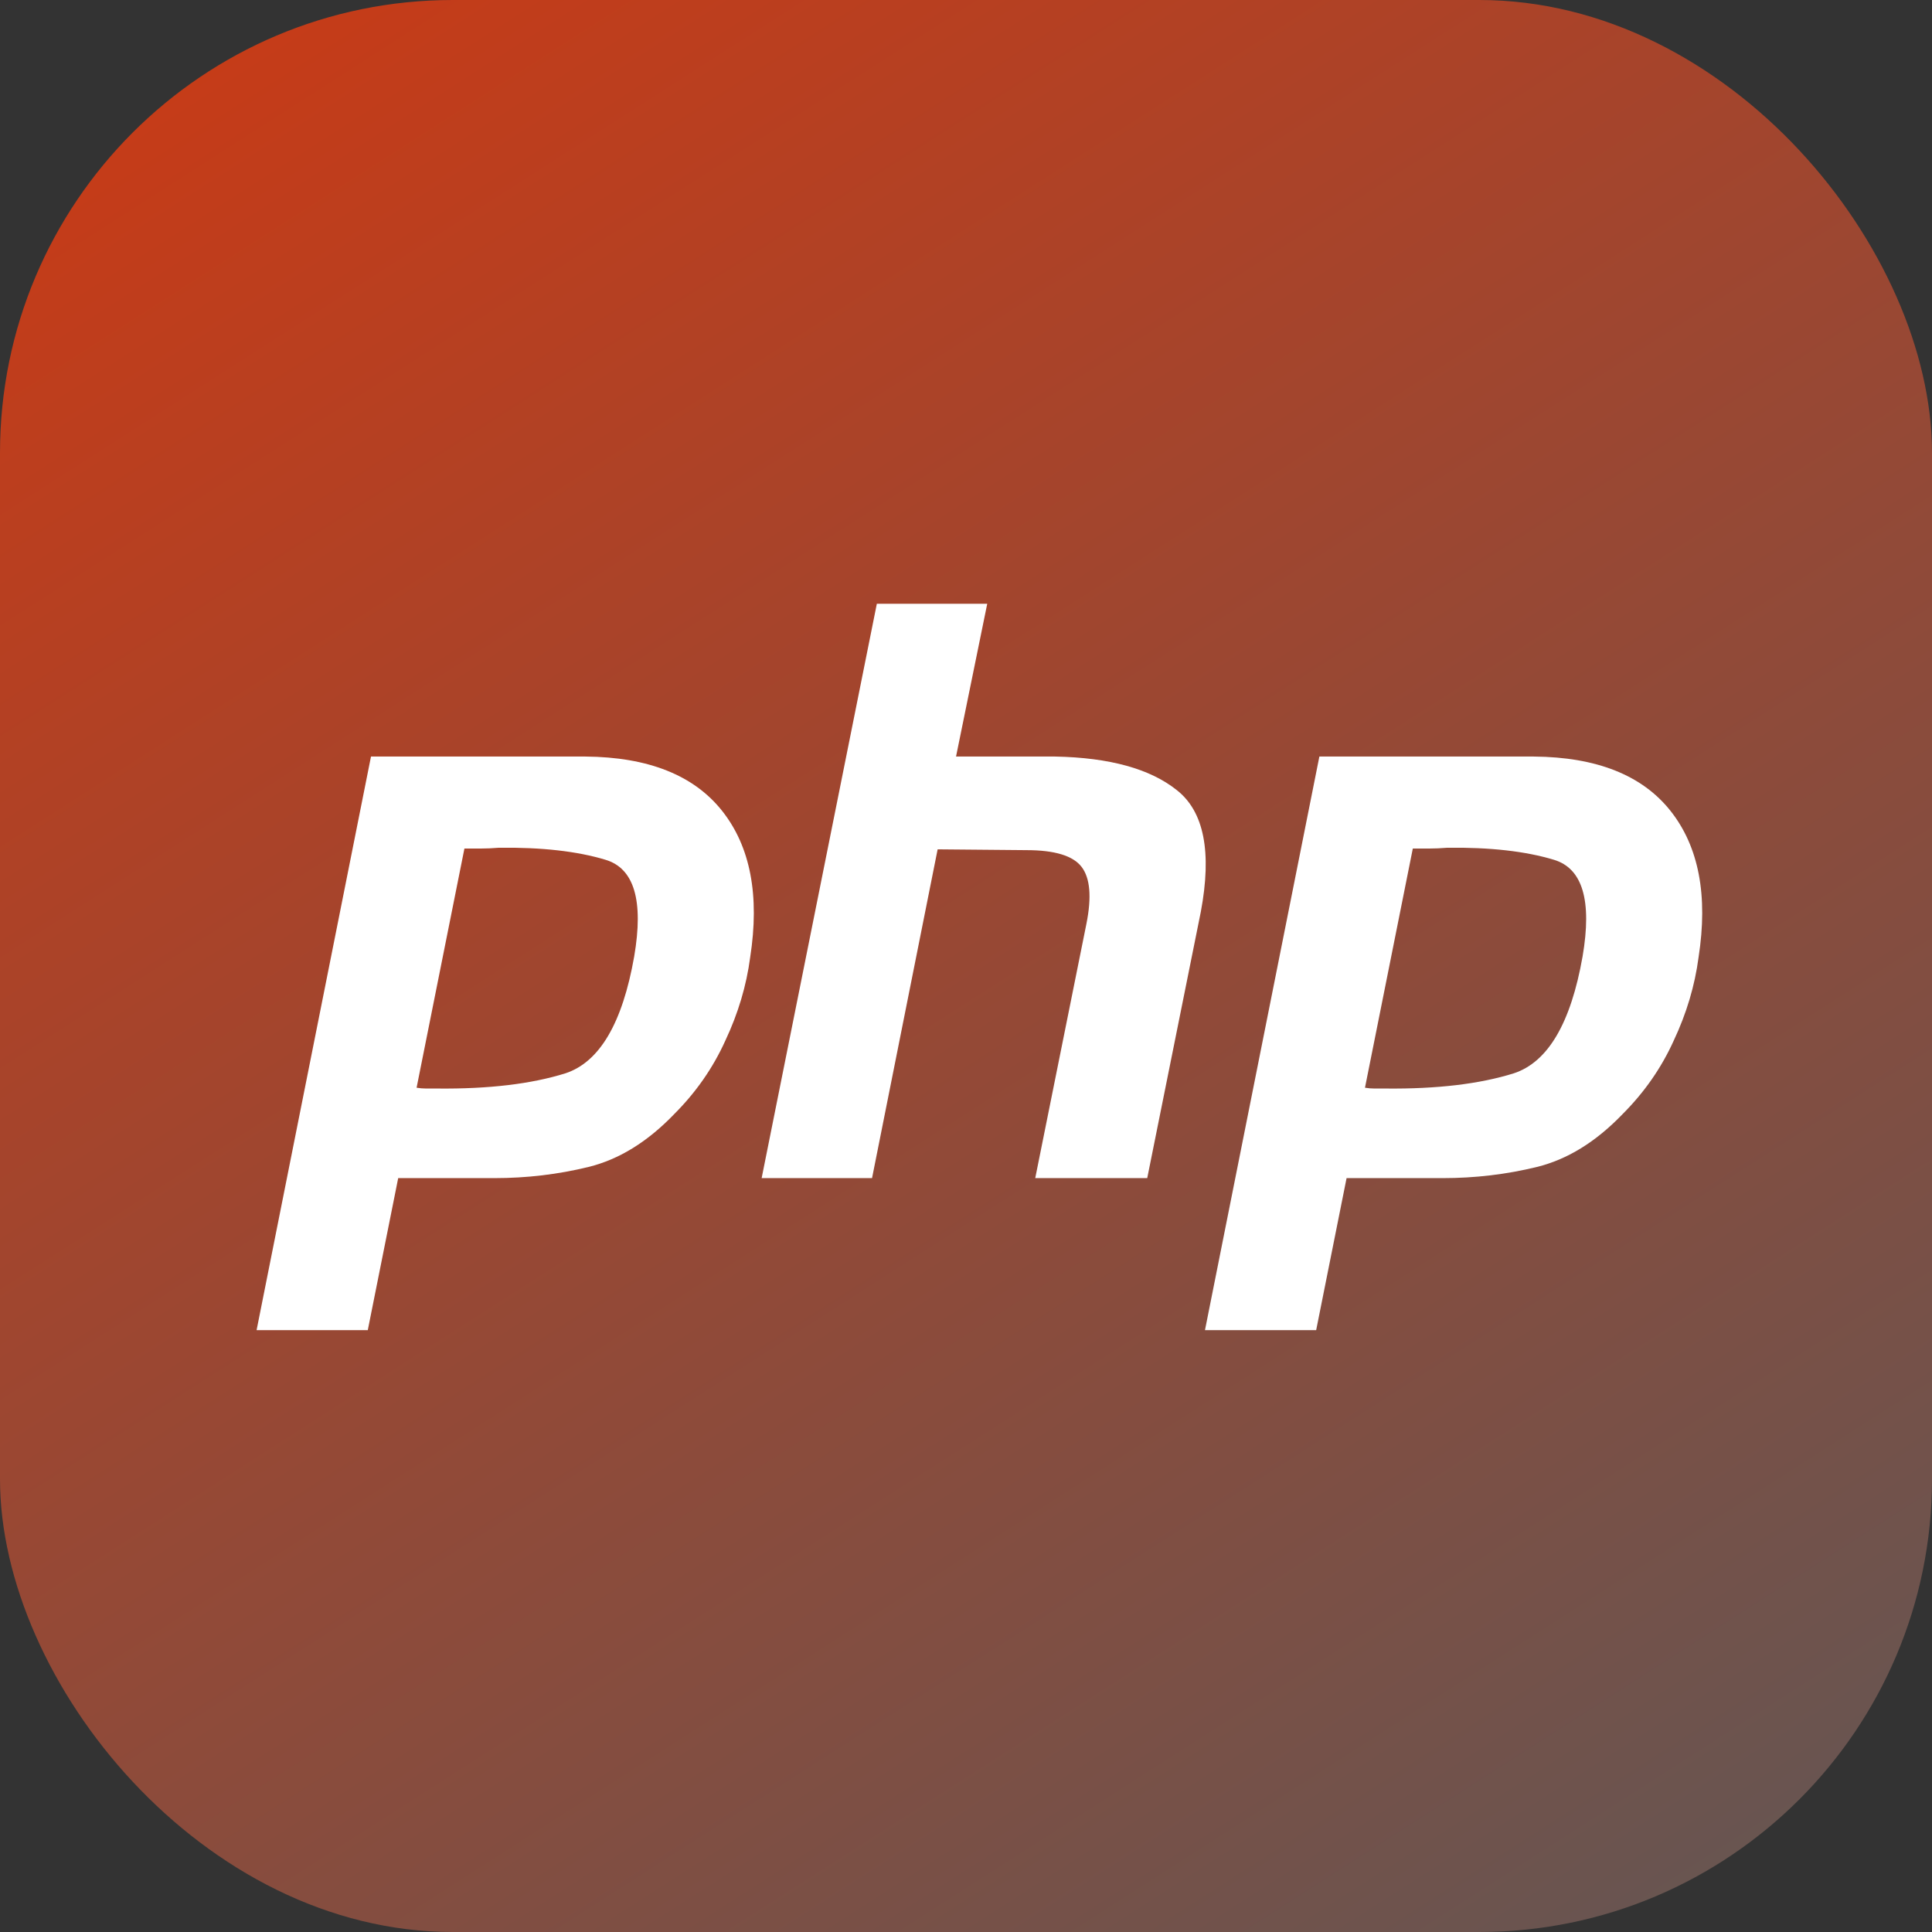
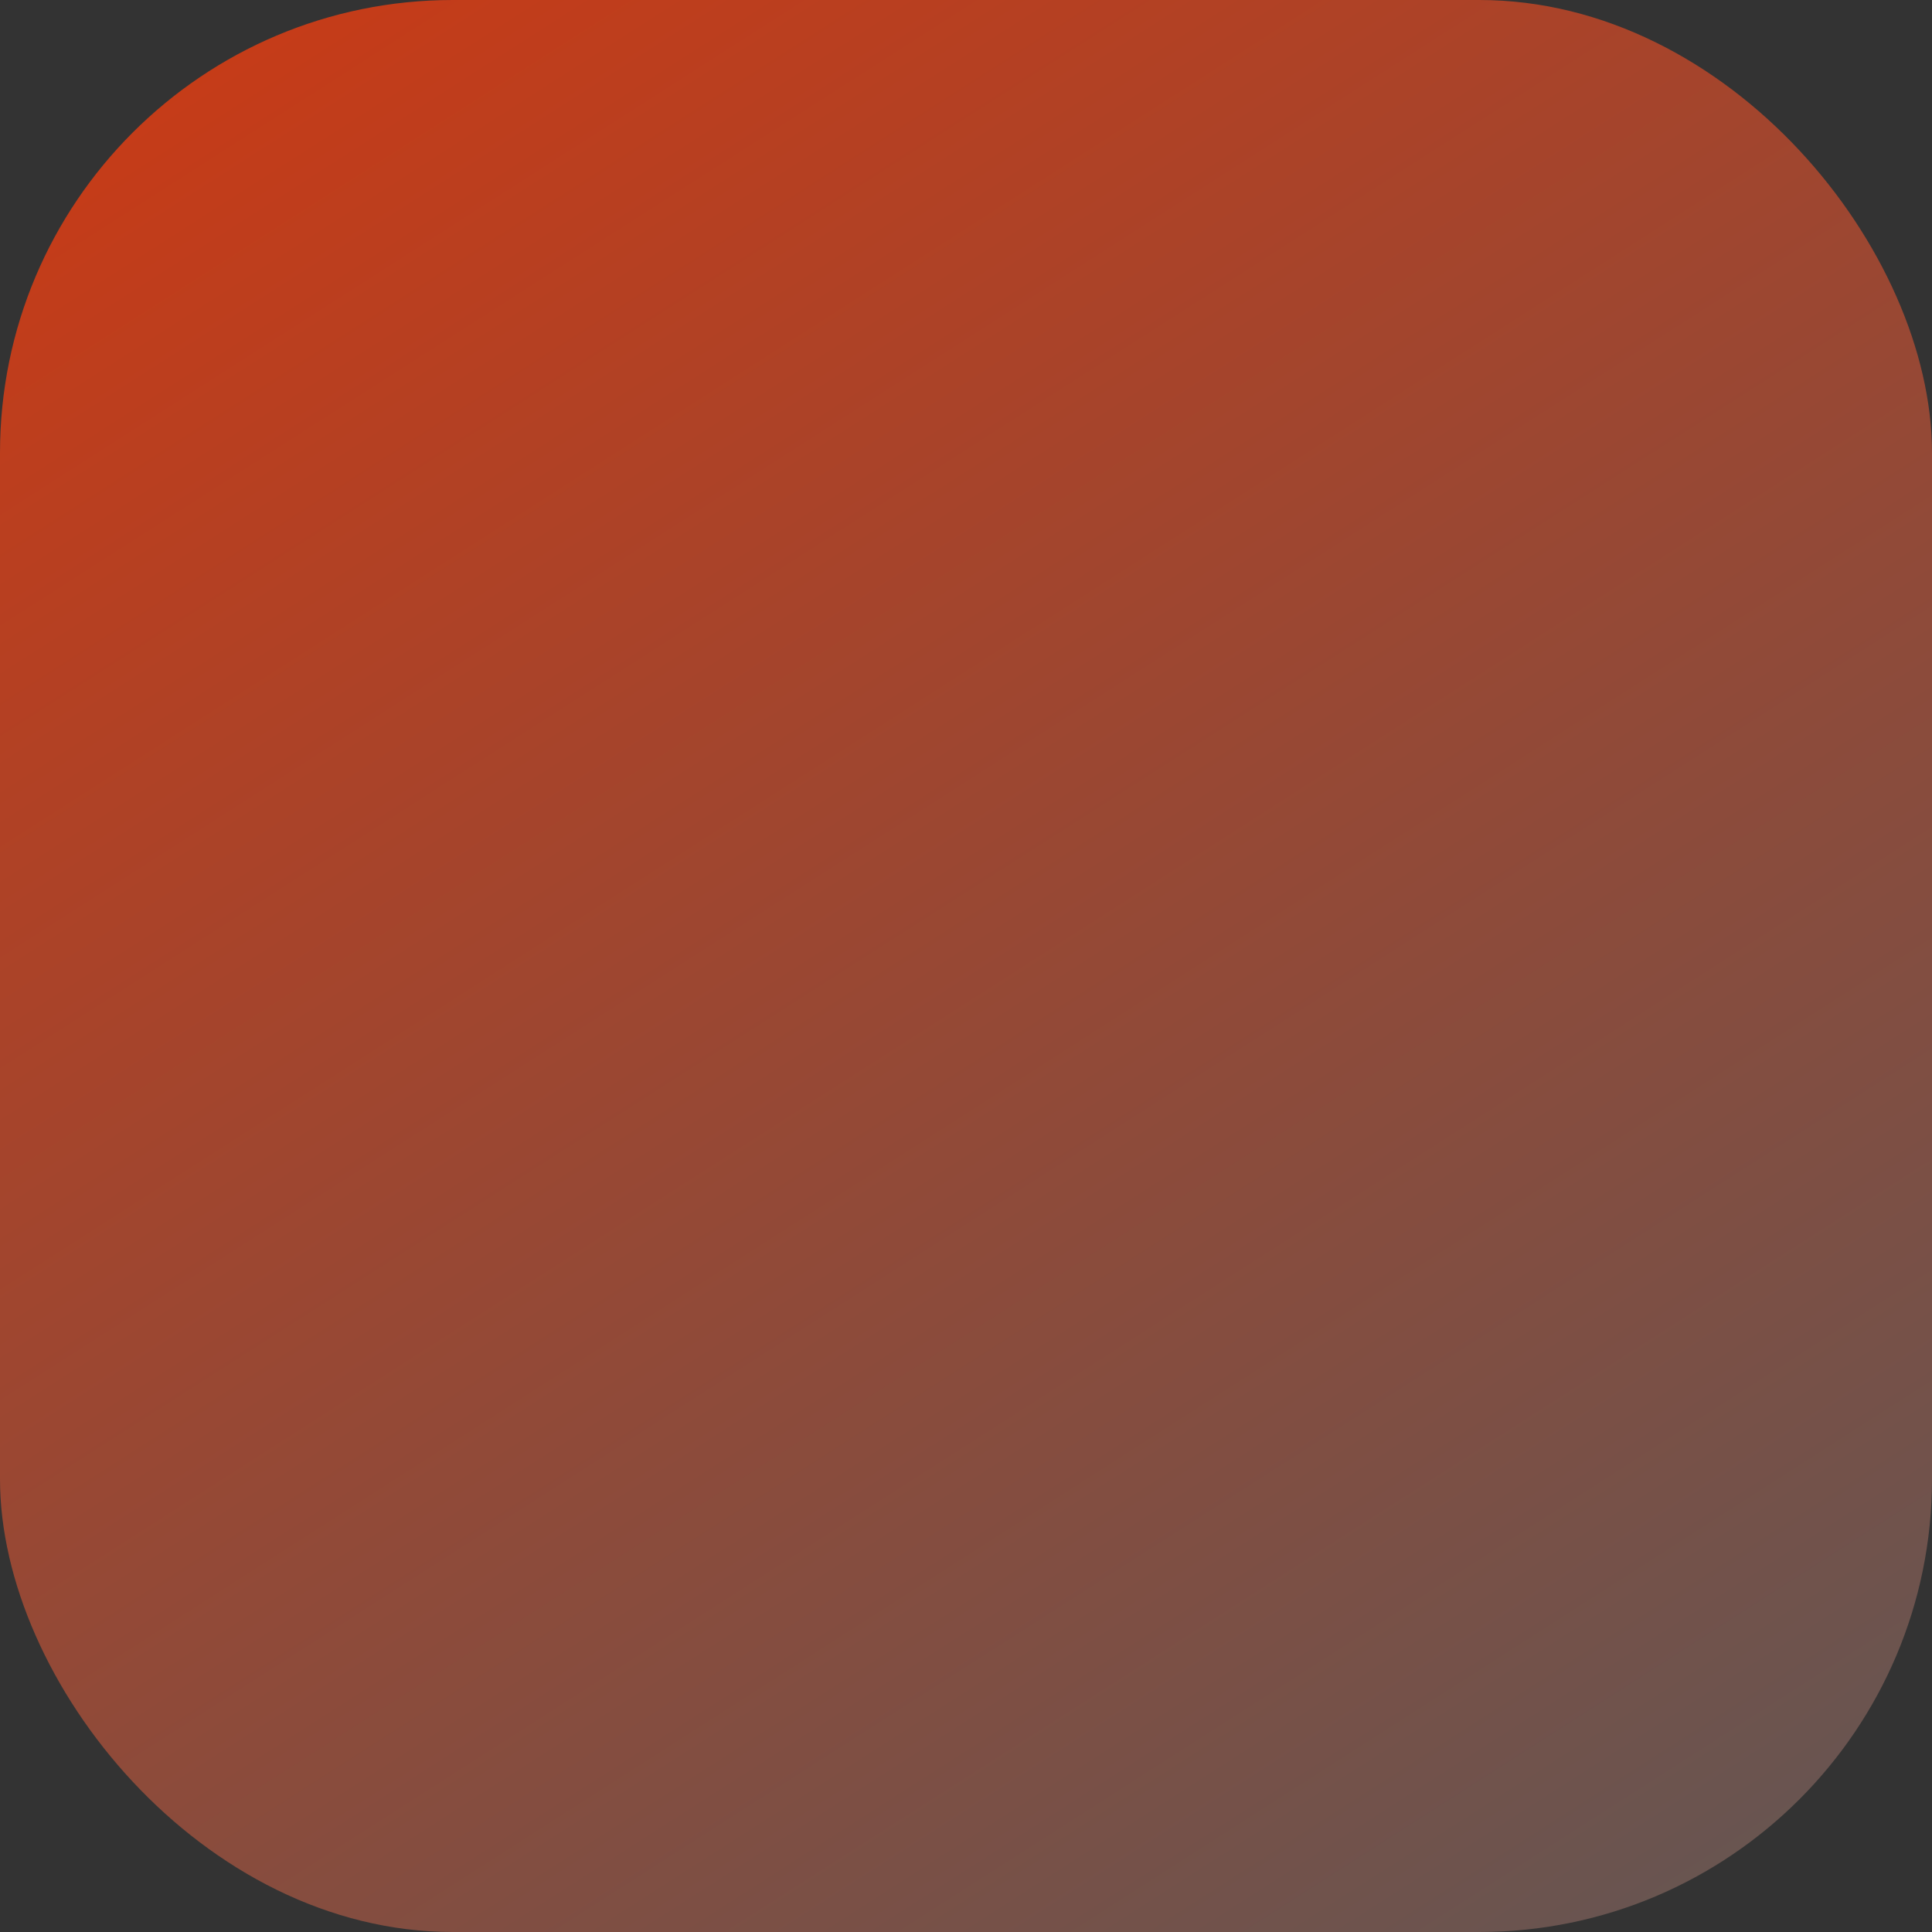
<svg xmlns="http://www.w3.org/2000/svg" width="256px" height="256px" viewBox="0 0 256 256" version="1.1">
  <rect x="0" y="0" width="256" height="256" fill="#333333" stroke="none" />
  <title>PHP-Dark</title>
  <defs>
    <linearGradient x1="-8.654%" y1="-4.264%" x2="73.888%" y2="124.643%" id="linearGradient-1">
      <stop stop-color="#D33810" offset="0%" />
      <stop stop-color="#5C5858" offset="100%" />
    </linearGradient>
  </defs>
  <g id="Page-1" stroke="none" stroke-width="1" fill="none" fill-rule="evenodd">
    <g id="PHP-Dark" fill-rule="nonzero">
      <rect id="Rectangle" fill="url(#linearGradient-1)" x="0" y="0" width="256" height="256" rx="60" />
-       <path d="M49.158,100.246 L77.566,100.246 C85.904,100.316 91.946,102.72 95.692,107.454 C99.438,112.188 100.674,118.654 99.402,126.852 C98.908,130.598 97.812,134.272 96.116,137.876 C94.49,141.48 92.23,144.73 89.332,147.628 C85.798,151.302 82.018,153.634 77.99,154.624 C73.962,155.614 69.792,156.108 65.482,156.108 L52.762,156.108 L48.734,176.248 L34,176.248 L49.158,100.246 L49.158,100.246 Z M61.56,112.33 L55.2,144.13 C55.624,144.2 56.048,144.236 56.472,144.236 C56.966,144.236 57.462,144.236 57.956,144.236 C64.74,144.306 70.394,143.636 74.916,142.222 C79.438,140.738 82.478,135.58 84.032,126.746 C85.304,119.326 84.032,115.05 80.216,113.92 C76.47,112.79 71.772,112.26 66.118,112.33 C65.27,112.4 64.458,112.436 63.68,112.436 C62.974,112.436 62.232,112.436 61.454,112.436 L61.56,112.33" id="Shape" fill="#FFFFFF" />
-       <path d="M116.186,80 L130.814,80 L126.68,100.246 L139.824,100.246 C147.032,100.388 152.402,101.872 155.936,104.698 C159.54,107.524 160.6,112.896 159.116,120.81 L152.014,156.108 L137.174,156.108 L143.958,122.4 C144.664,118.866 144.452,116.358 143.322,114.874 C142.192,113.39 139.754,112.648 136.008,112.648 L124.242,112.542 L115.55,156.108 L100.922,156.108 L116.186,80 Z" id="Path" fill="#FFFFFF" />
-       <path d="M174.824,100.246 L203.232,100.246 C211.57,100.316 217.612,102.72 221.358,107.454 C225.104,112.188 226.34,118.654 225.068,126.852 C224.574,130.598 223.478,134.272 221.782,137.876 C220.156,141.48 217.896,144.73 214.998,147.628 C211.464,151.302 207.684,153.634 203.656,154.624 C199.628,155.614 195.458,156.108 191.148,156.108 L178.428,156.108 L174.4,176.248 L159.666,176.248 L174.824,100.246 L174.824,100.246 Z M187.226,112.33 L180.866,144.13 C181.29,144.2 181.714,144.236 182.138,144.236 C182.632,144.236 183.128,144.236 183.622,144.236 C190.406,144.306 196.06,143.636 200.582,142.222 C205.104,140.738 208.144,135.58 209.698,126.746 C210.97,119.326 209.698,115.05 205.882,113.92 C202.136,112.79 197.438,112.26 191.784,112.33 C190.936,112.4 190.124,112.436 189.346,112.436 C188.64,112.436 187.898,112.436 187.12,112.436 L187.226,112.33" id="Shape" fill="#FFFFFF" />
    </g>
  </g>
</svg>